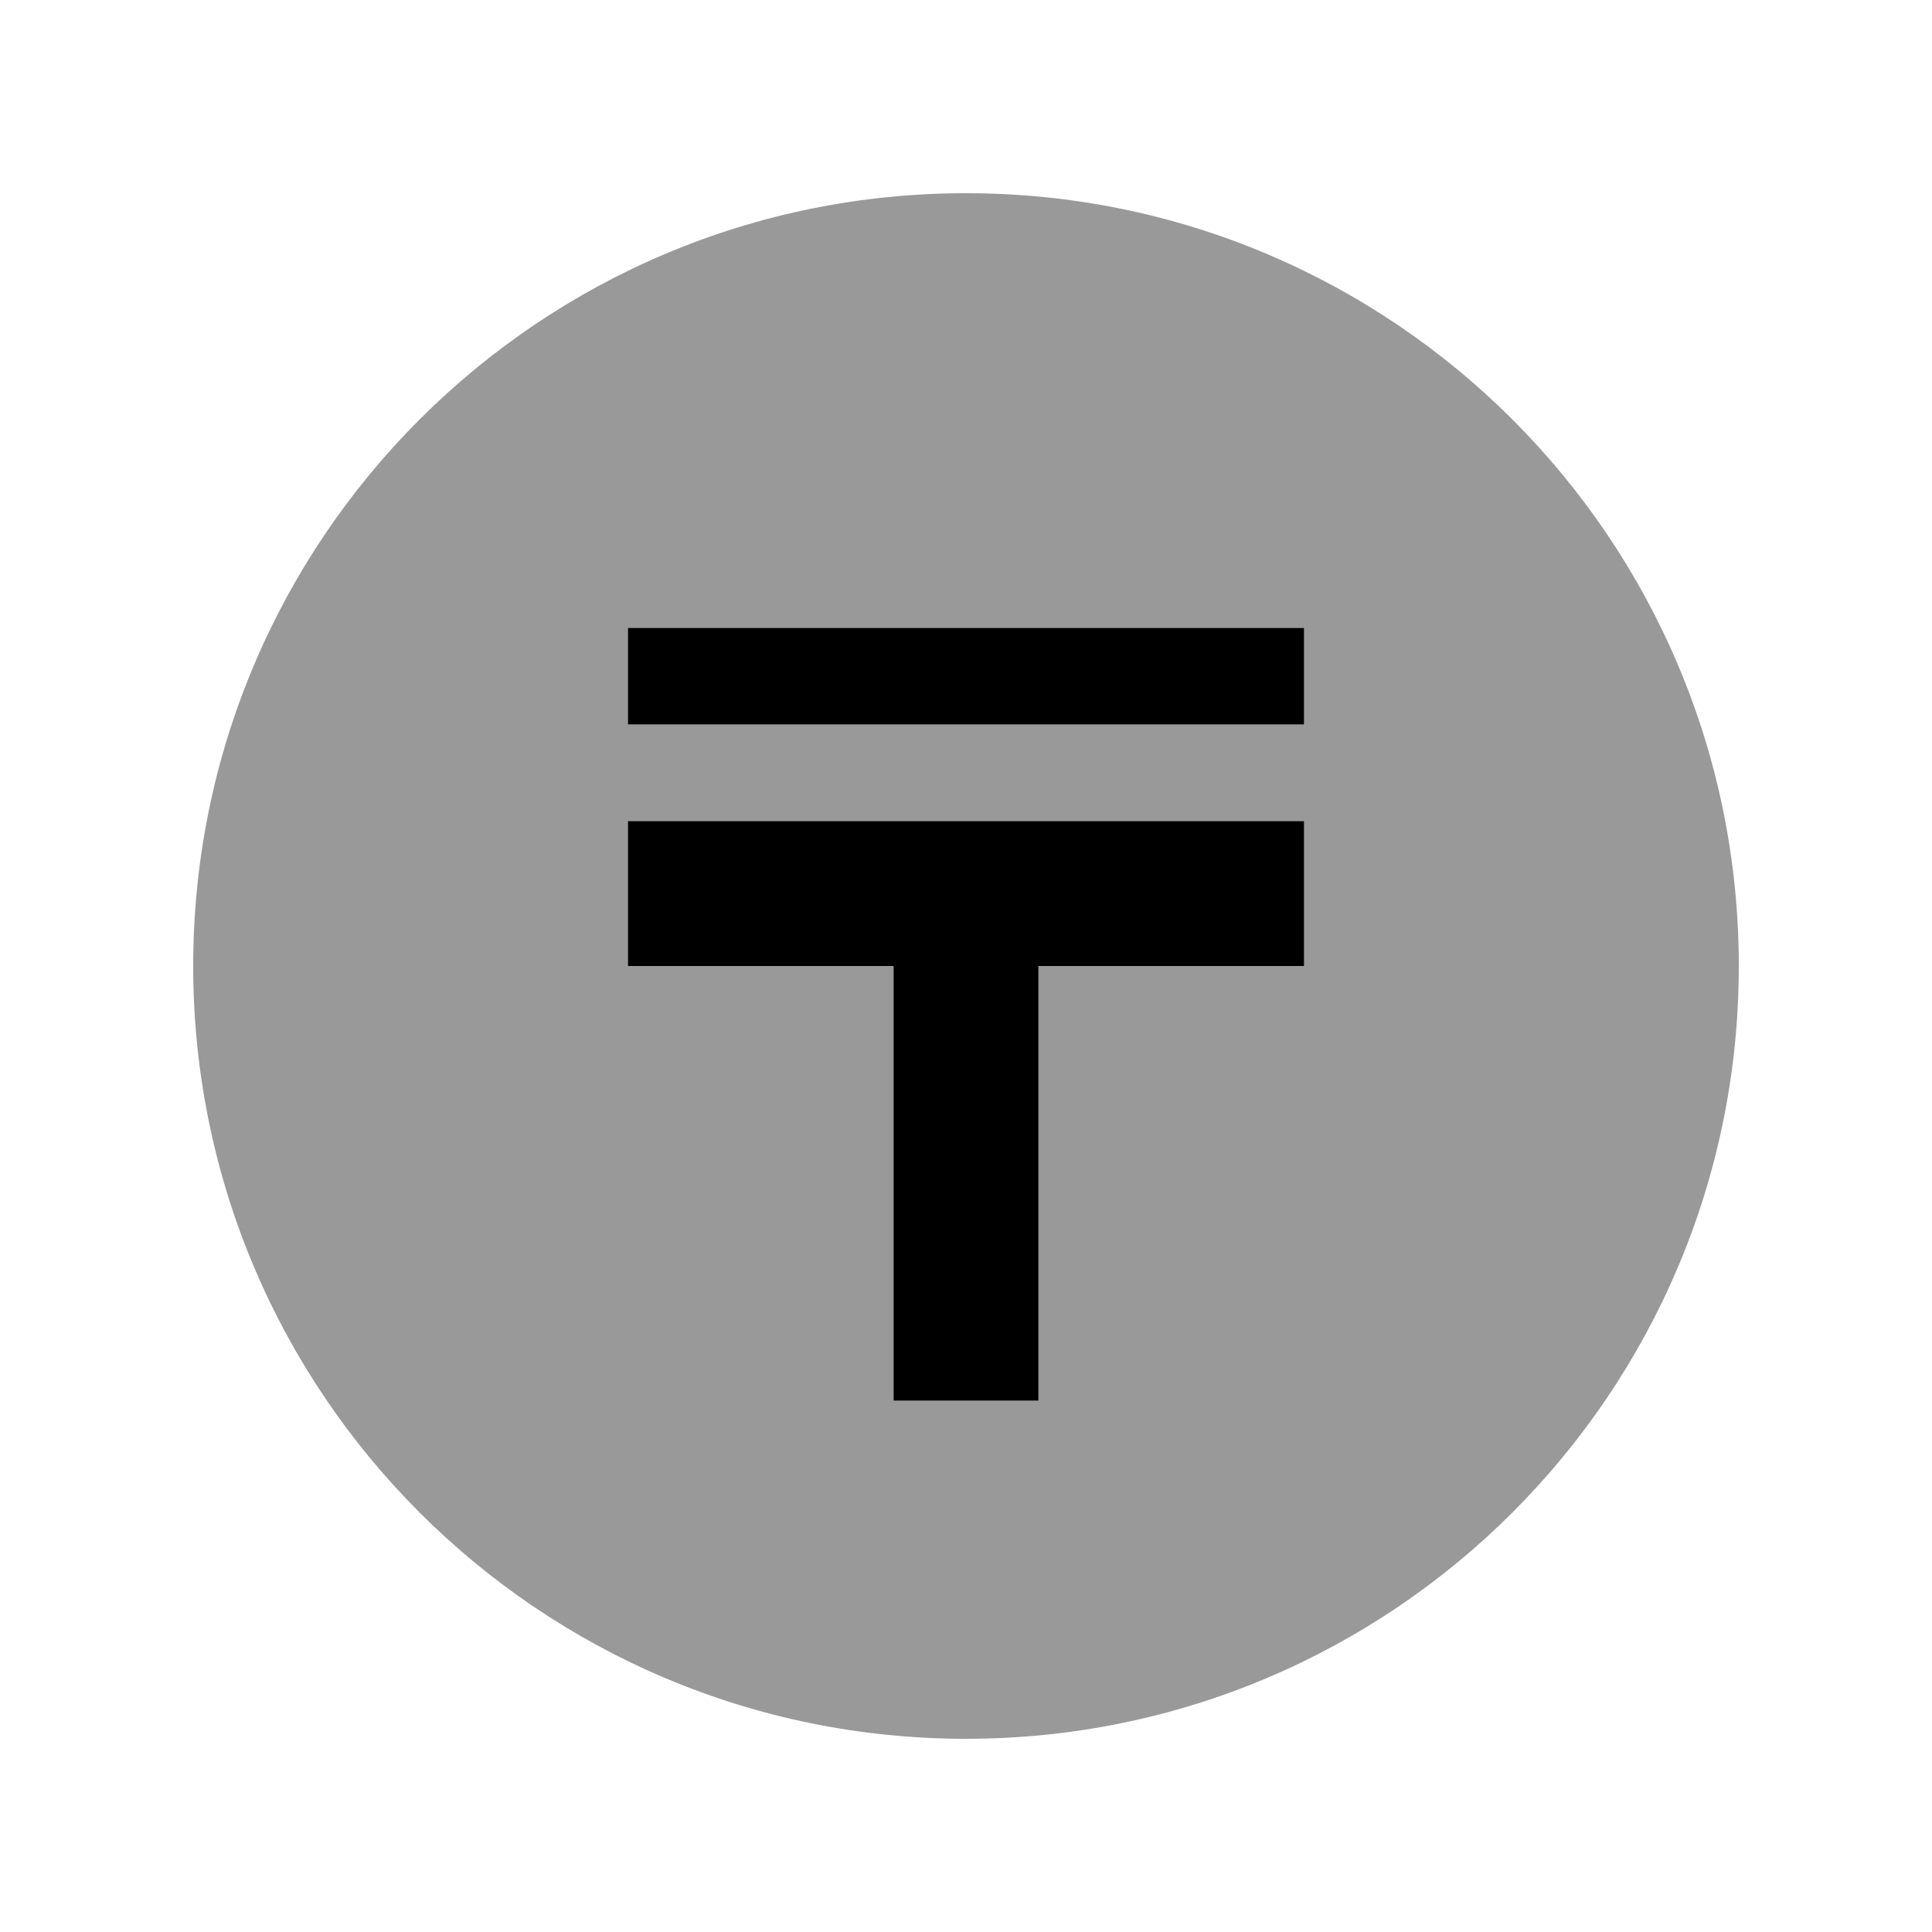
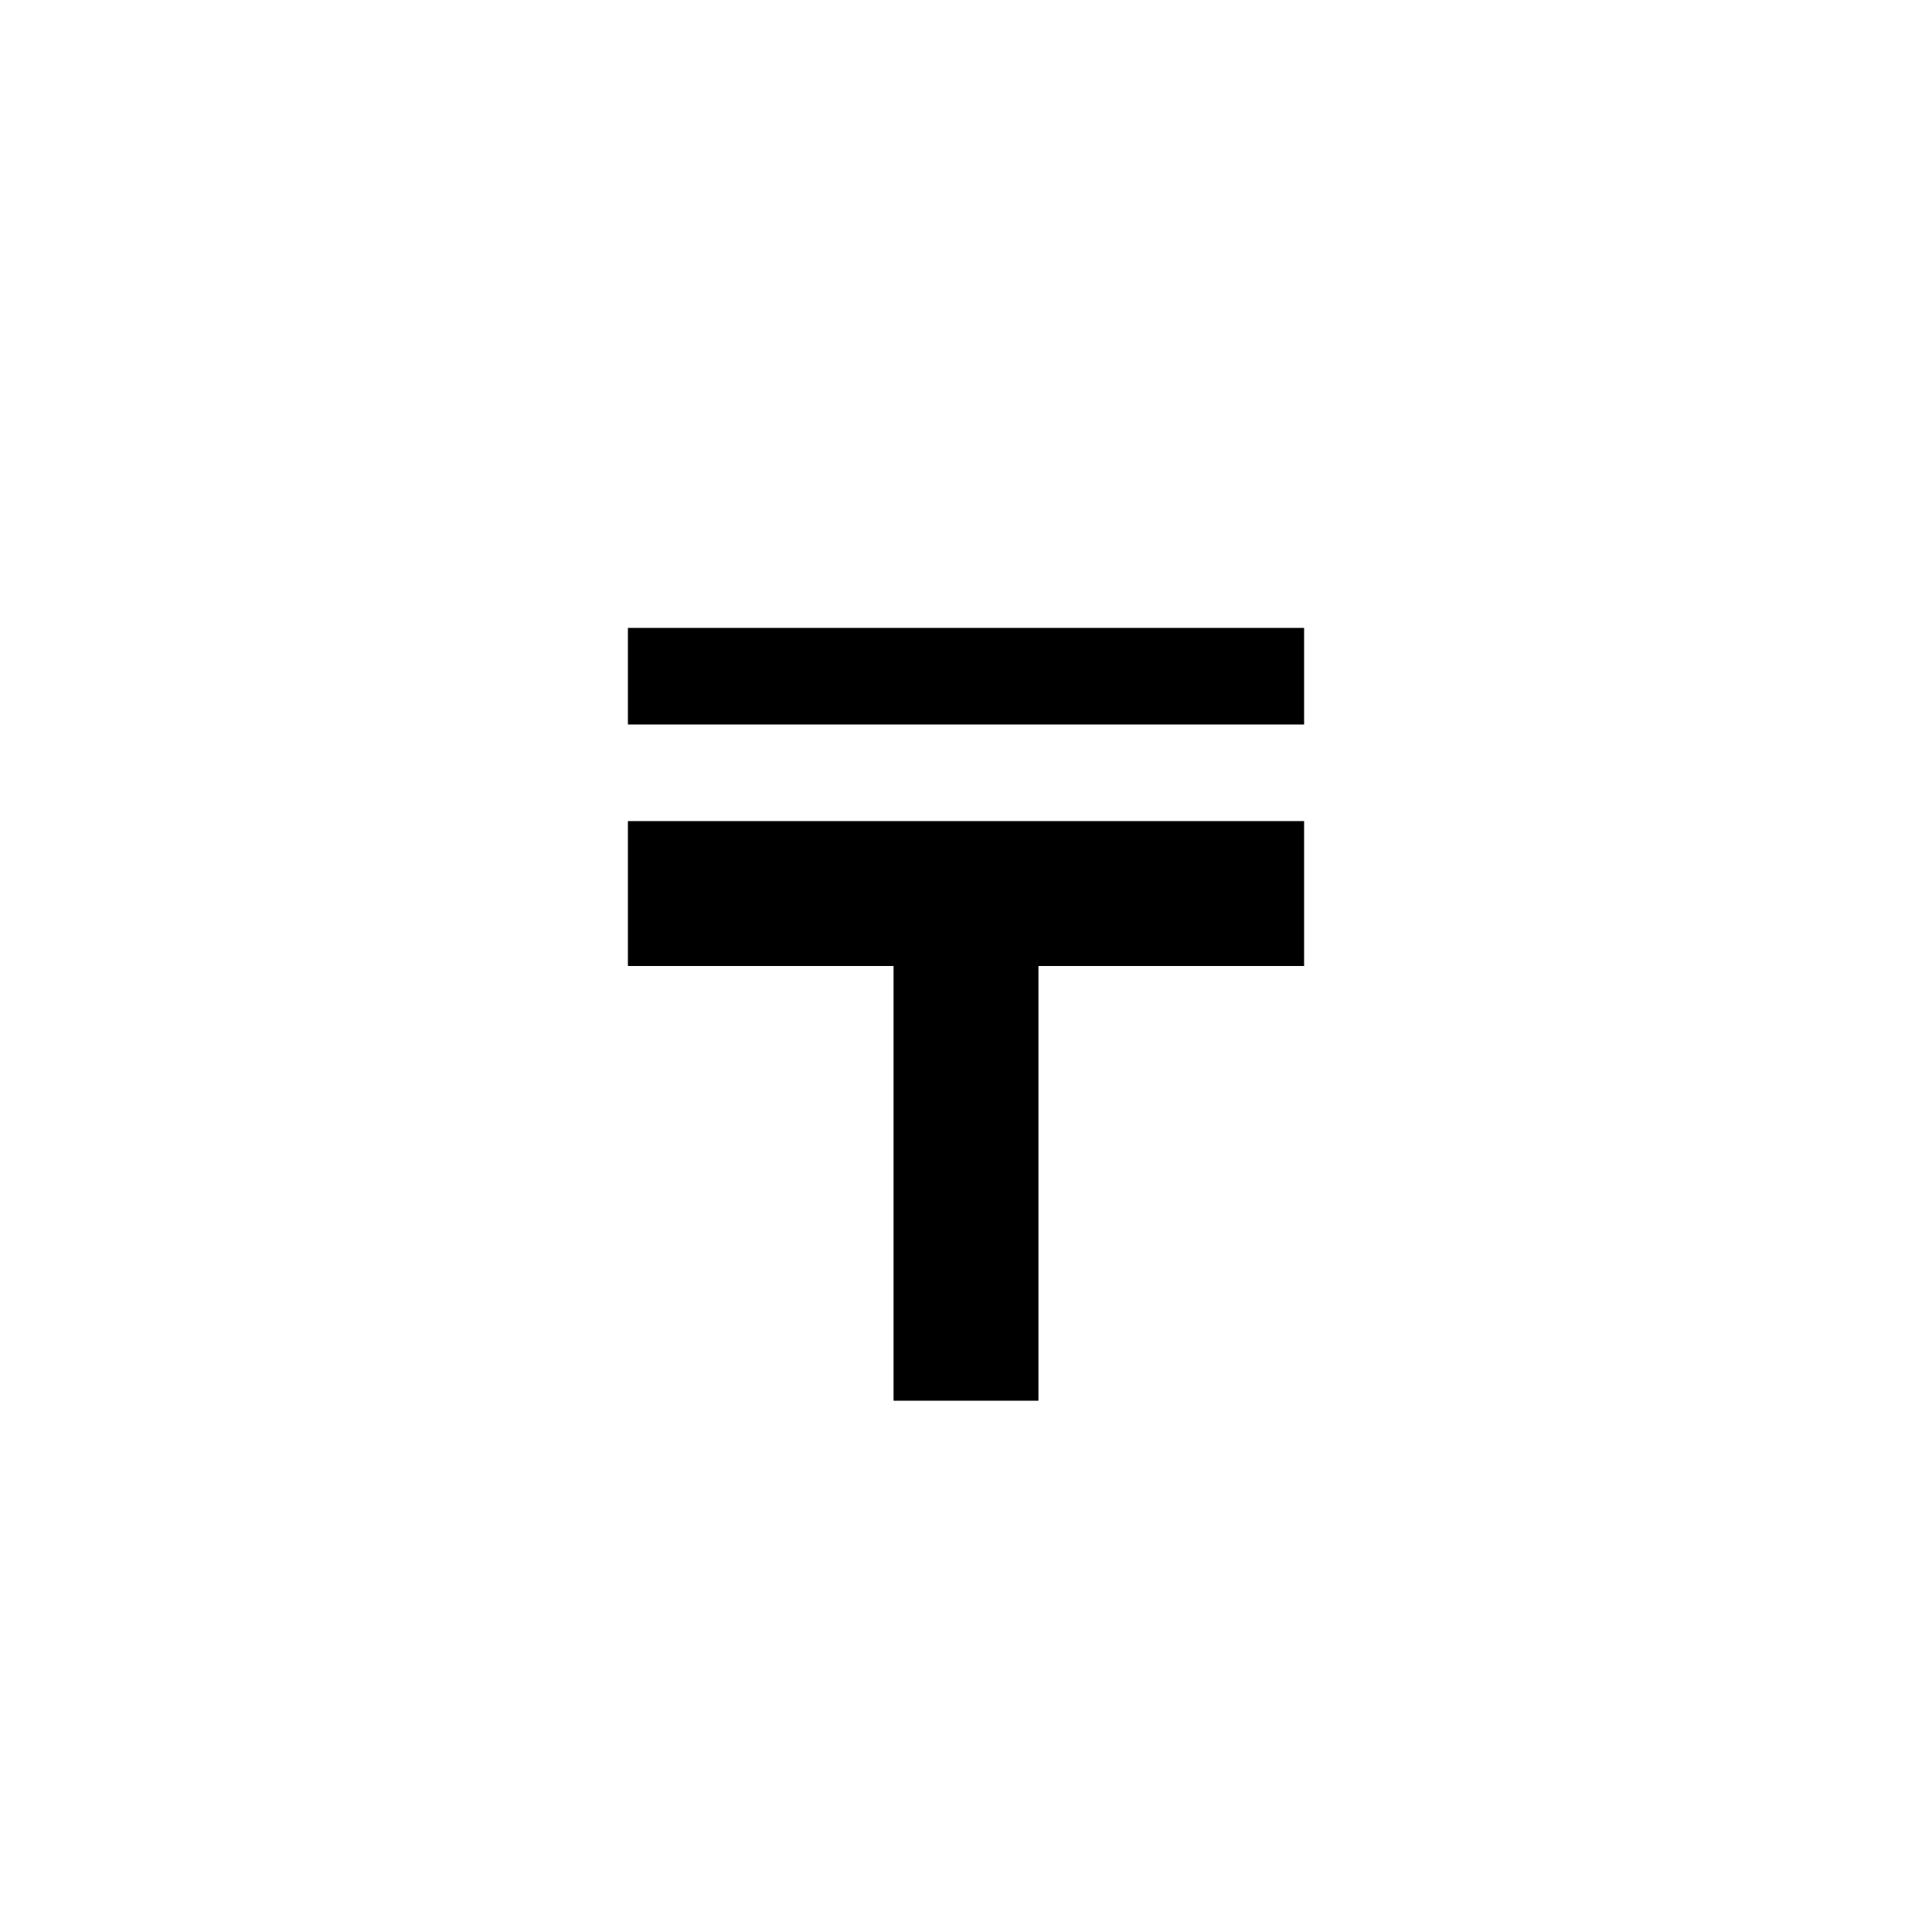
<svg xmlns="http://www.w3.org/2000/svg" viewBox="0 0 640 640">
-   <path opacity=".4" fill="currentColor" d="M64 320C64 461.4 178.6 576 320 576C461.4 576 576 461.4 576 320C576 178.6 461.4 64 320 64C178.6 64 64 178.6 64 320zM208 208L432 208L432 240L208 240L208 208zM208 272L432 272L432 320L344 320L344 464L296 464L296 320L208 320L208 272z" />
  <path fill="currentColor" d="M208 208L432 208L432 240L208 240L208 208zM208 272L432 272L432 320L344 320L344 464L296 464L296 320L208 320L208 272z" />
</svg>